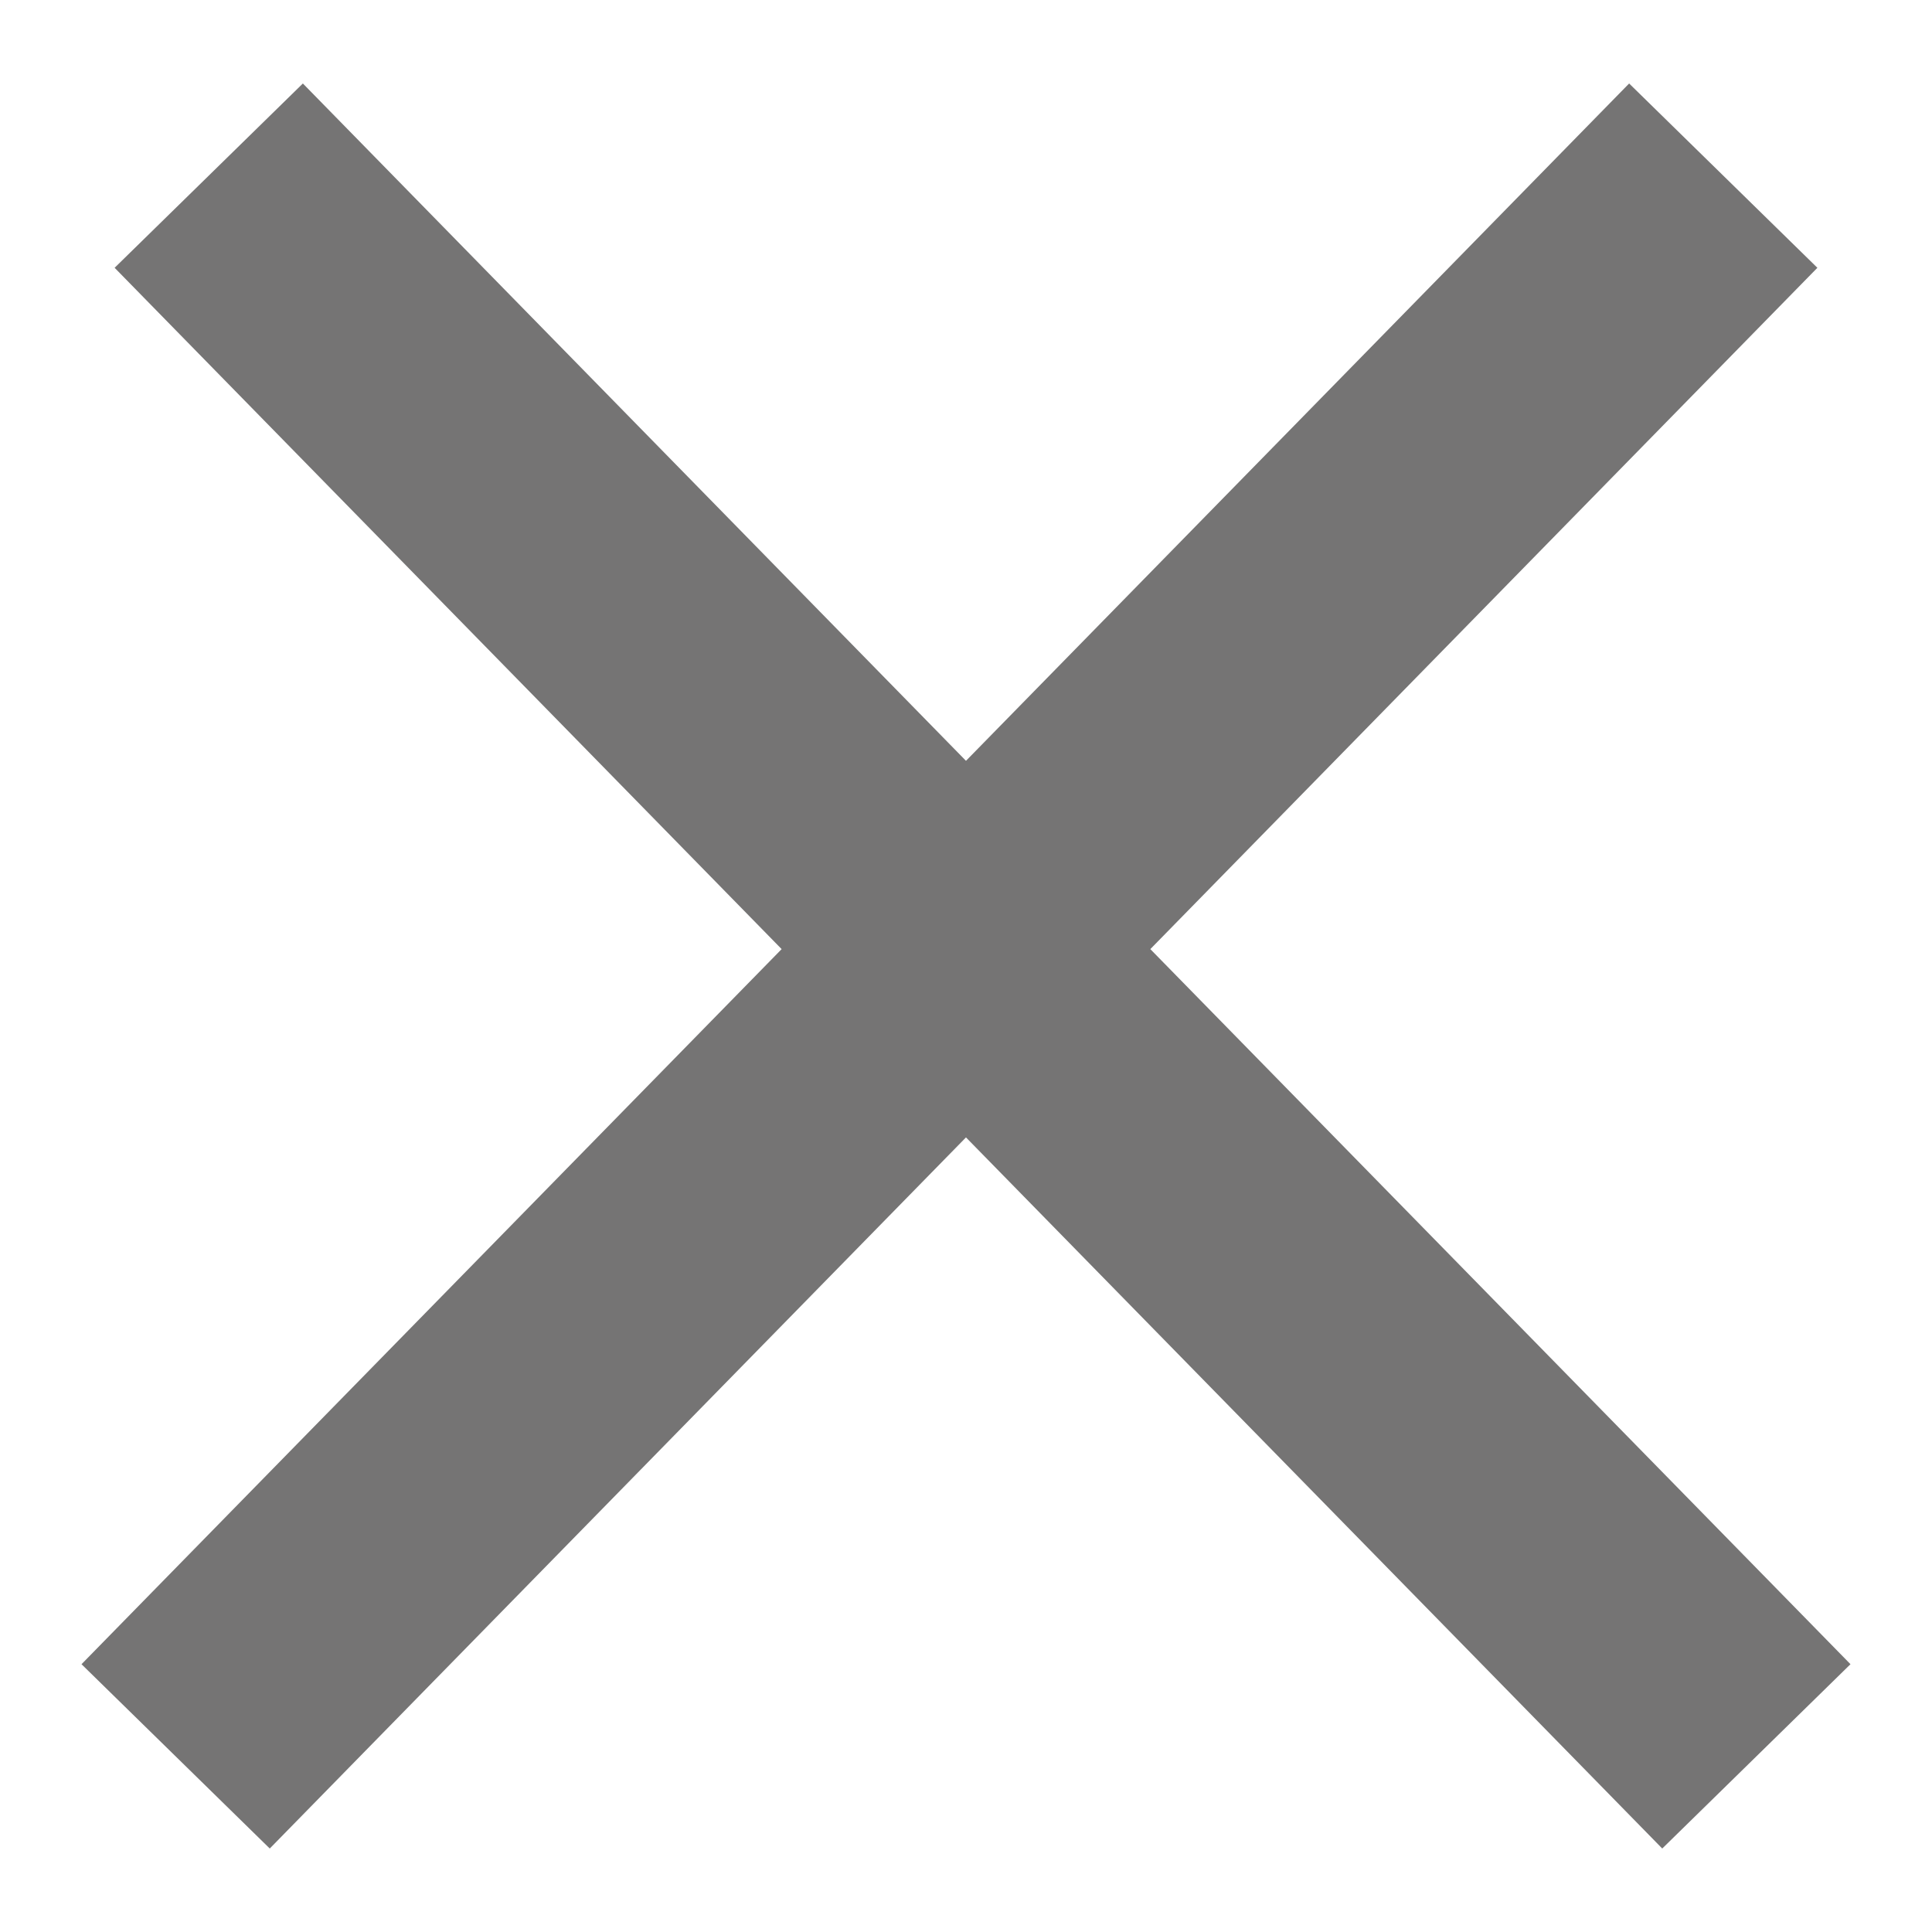
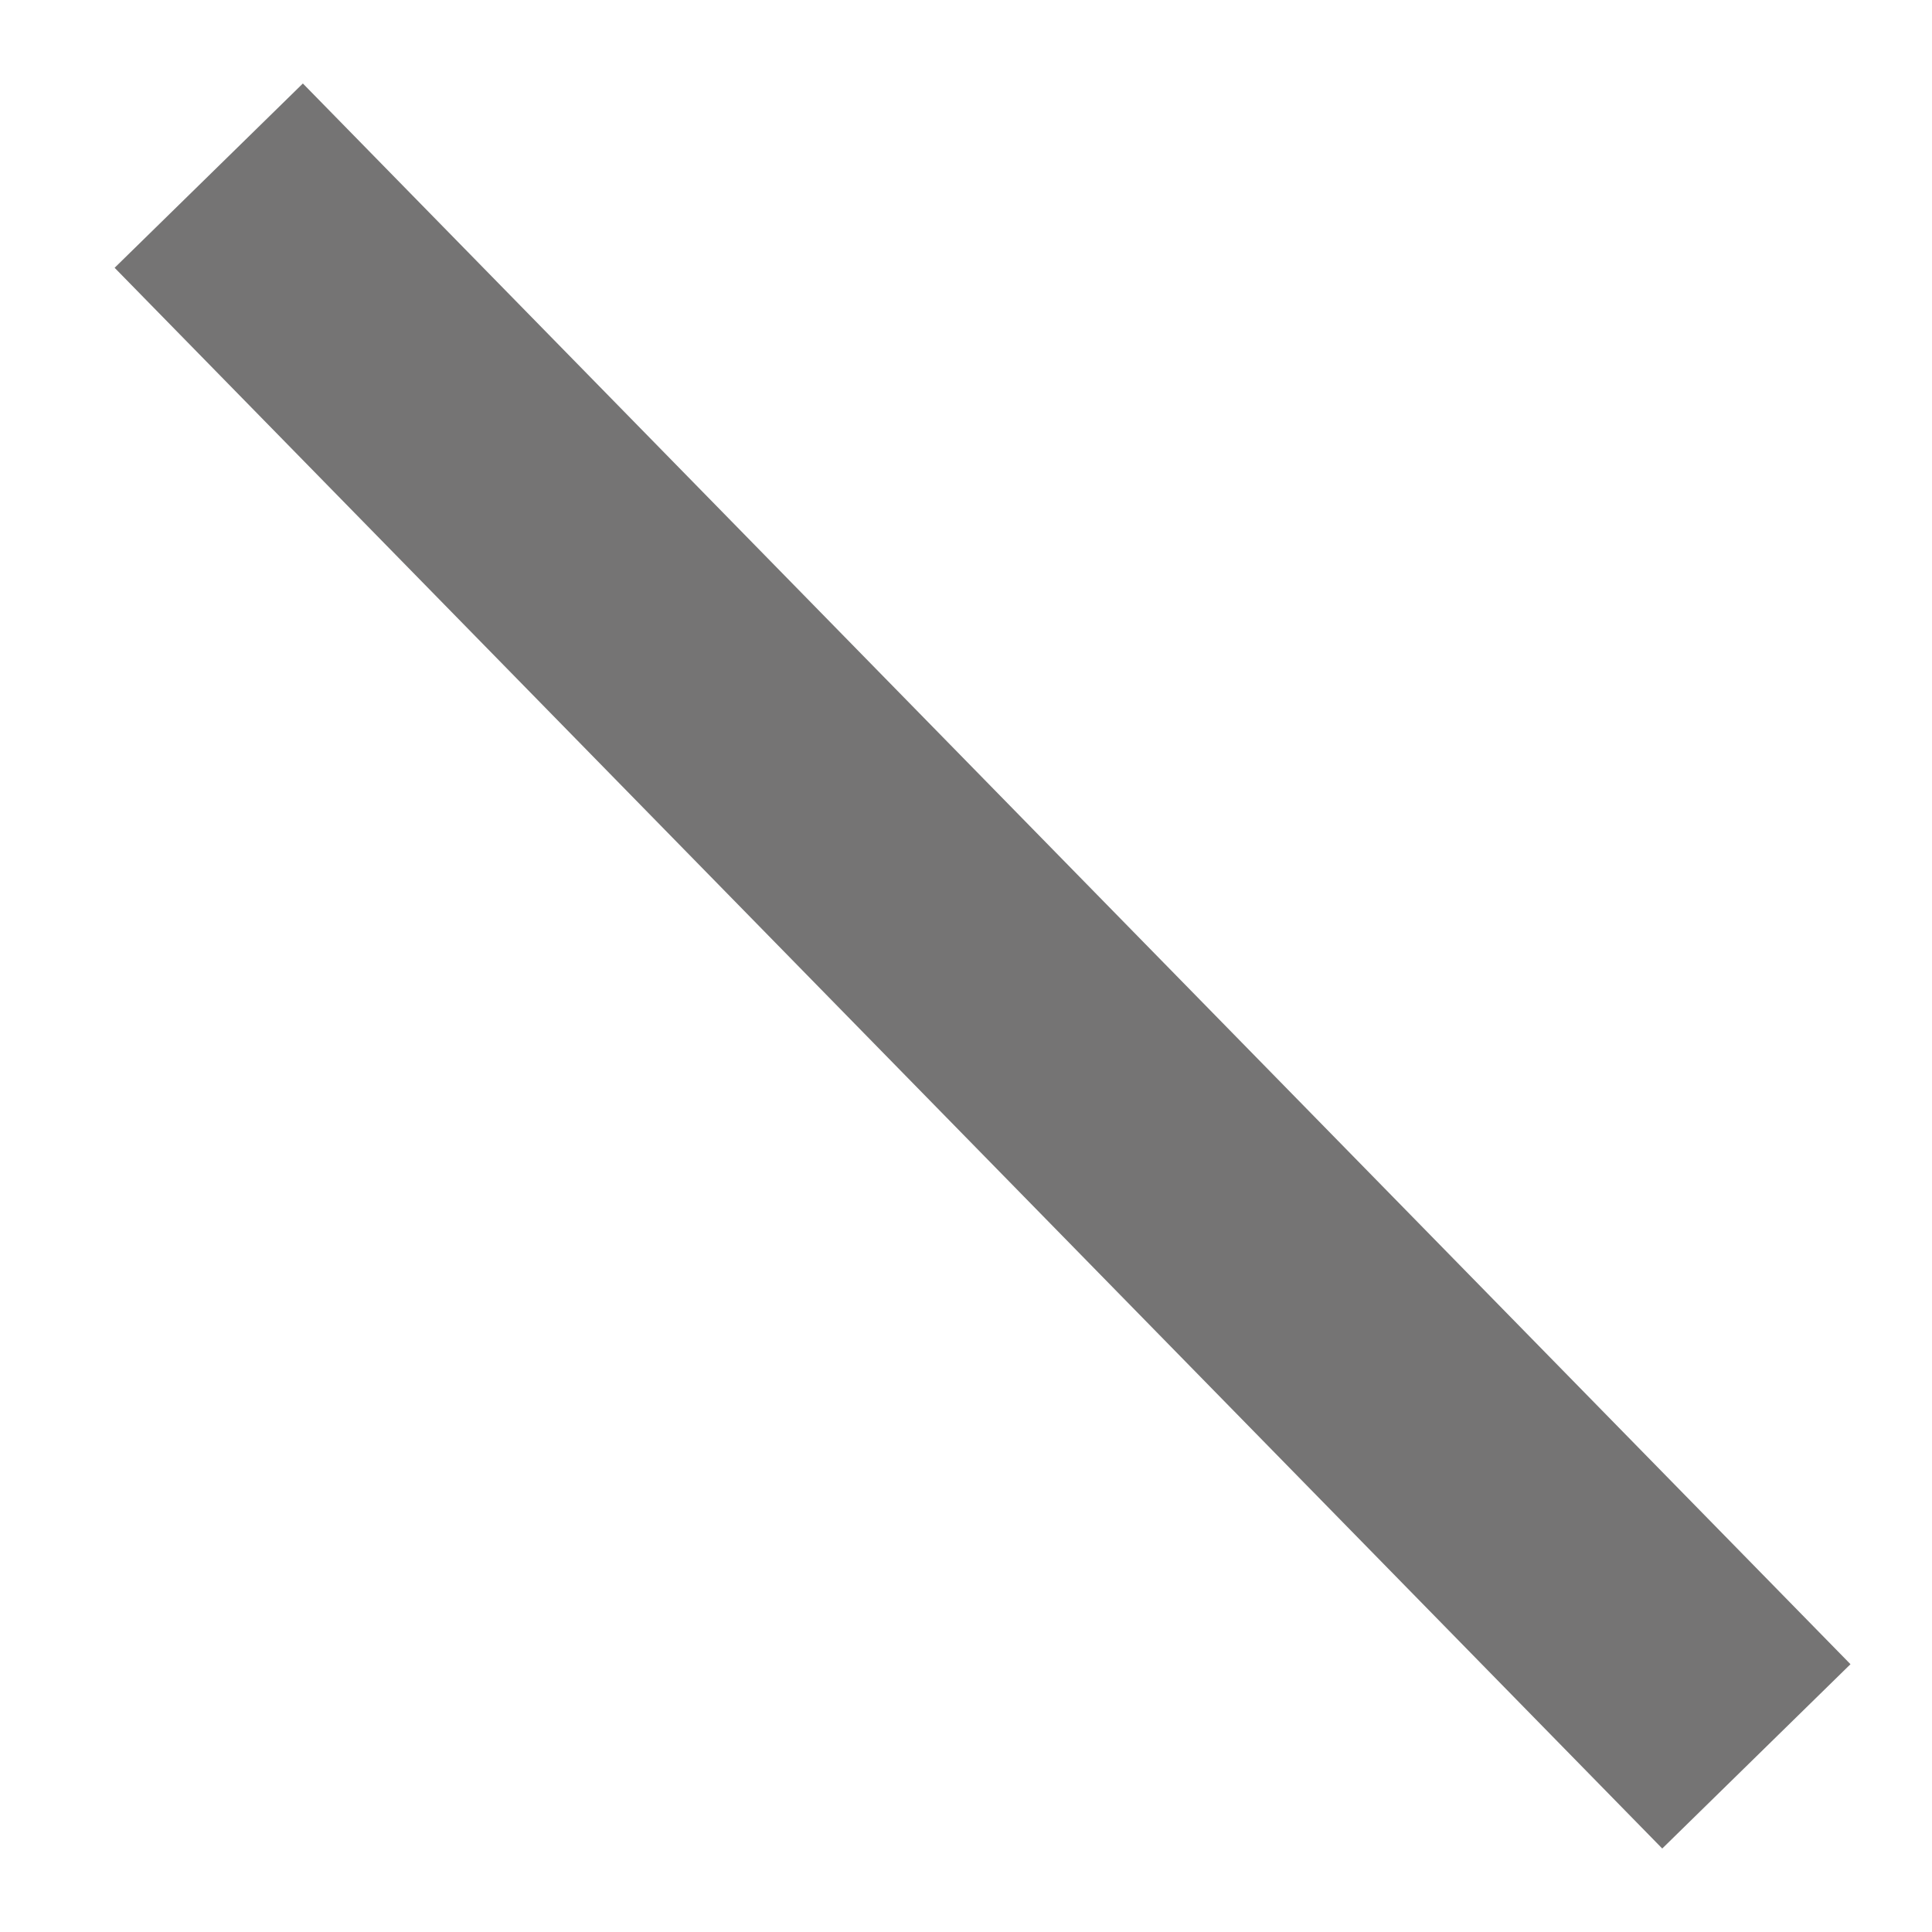
<svg xmlns="http://www.w3.org/2000/svg" width="22" height="22" viewBox="0 0 22 22" fill="none">
-   <path d="M2.377 2L11.188 11L20 20M2 20L19.623 2" stroke="#757474" stroke-width="3" stroke-linejoin="round" />
+   <path d="M2.377 2L11.188 11L20 20M2 20" stroke="#757474" stroke-width="3" stroke-linejoin="round" />
</svg>